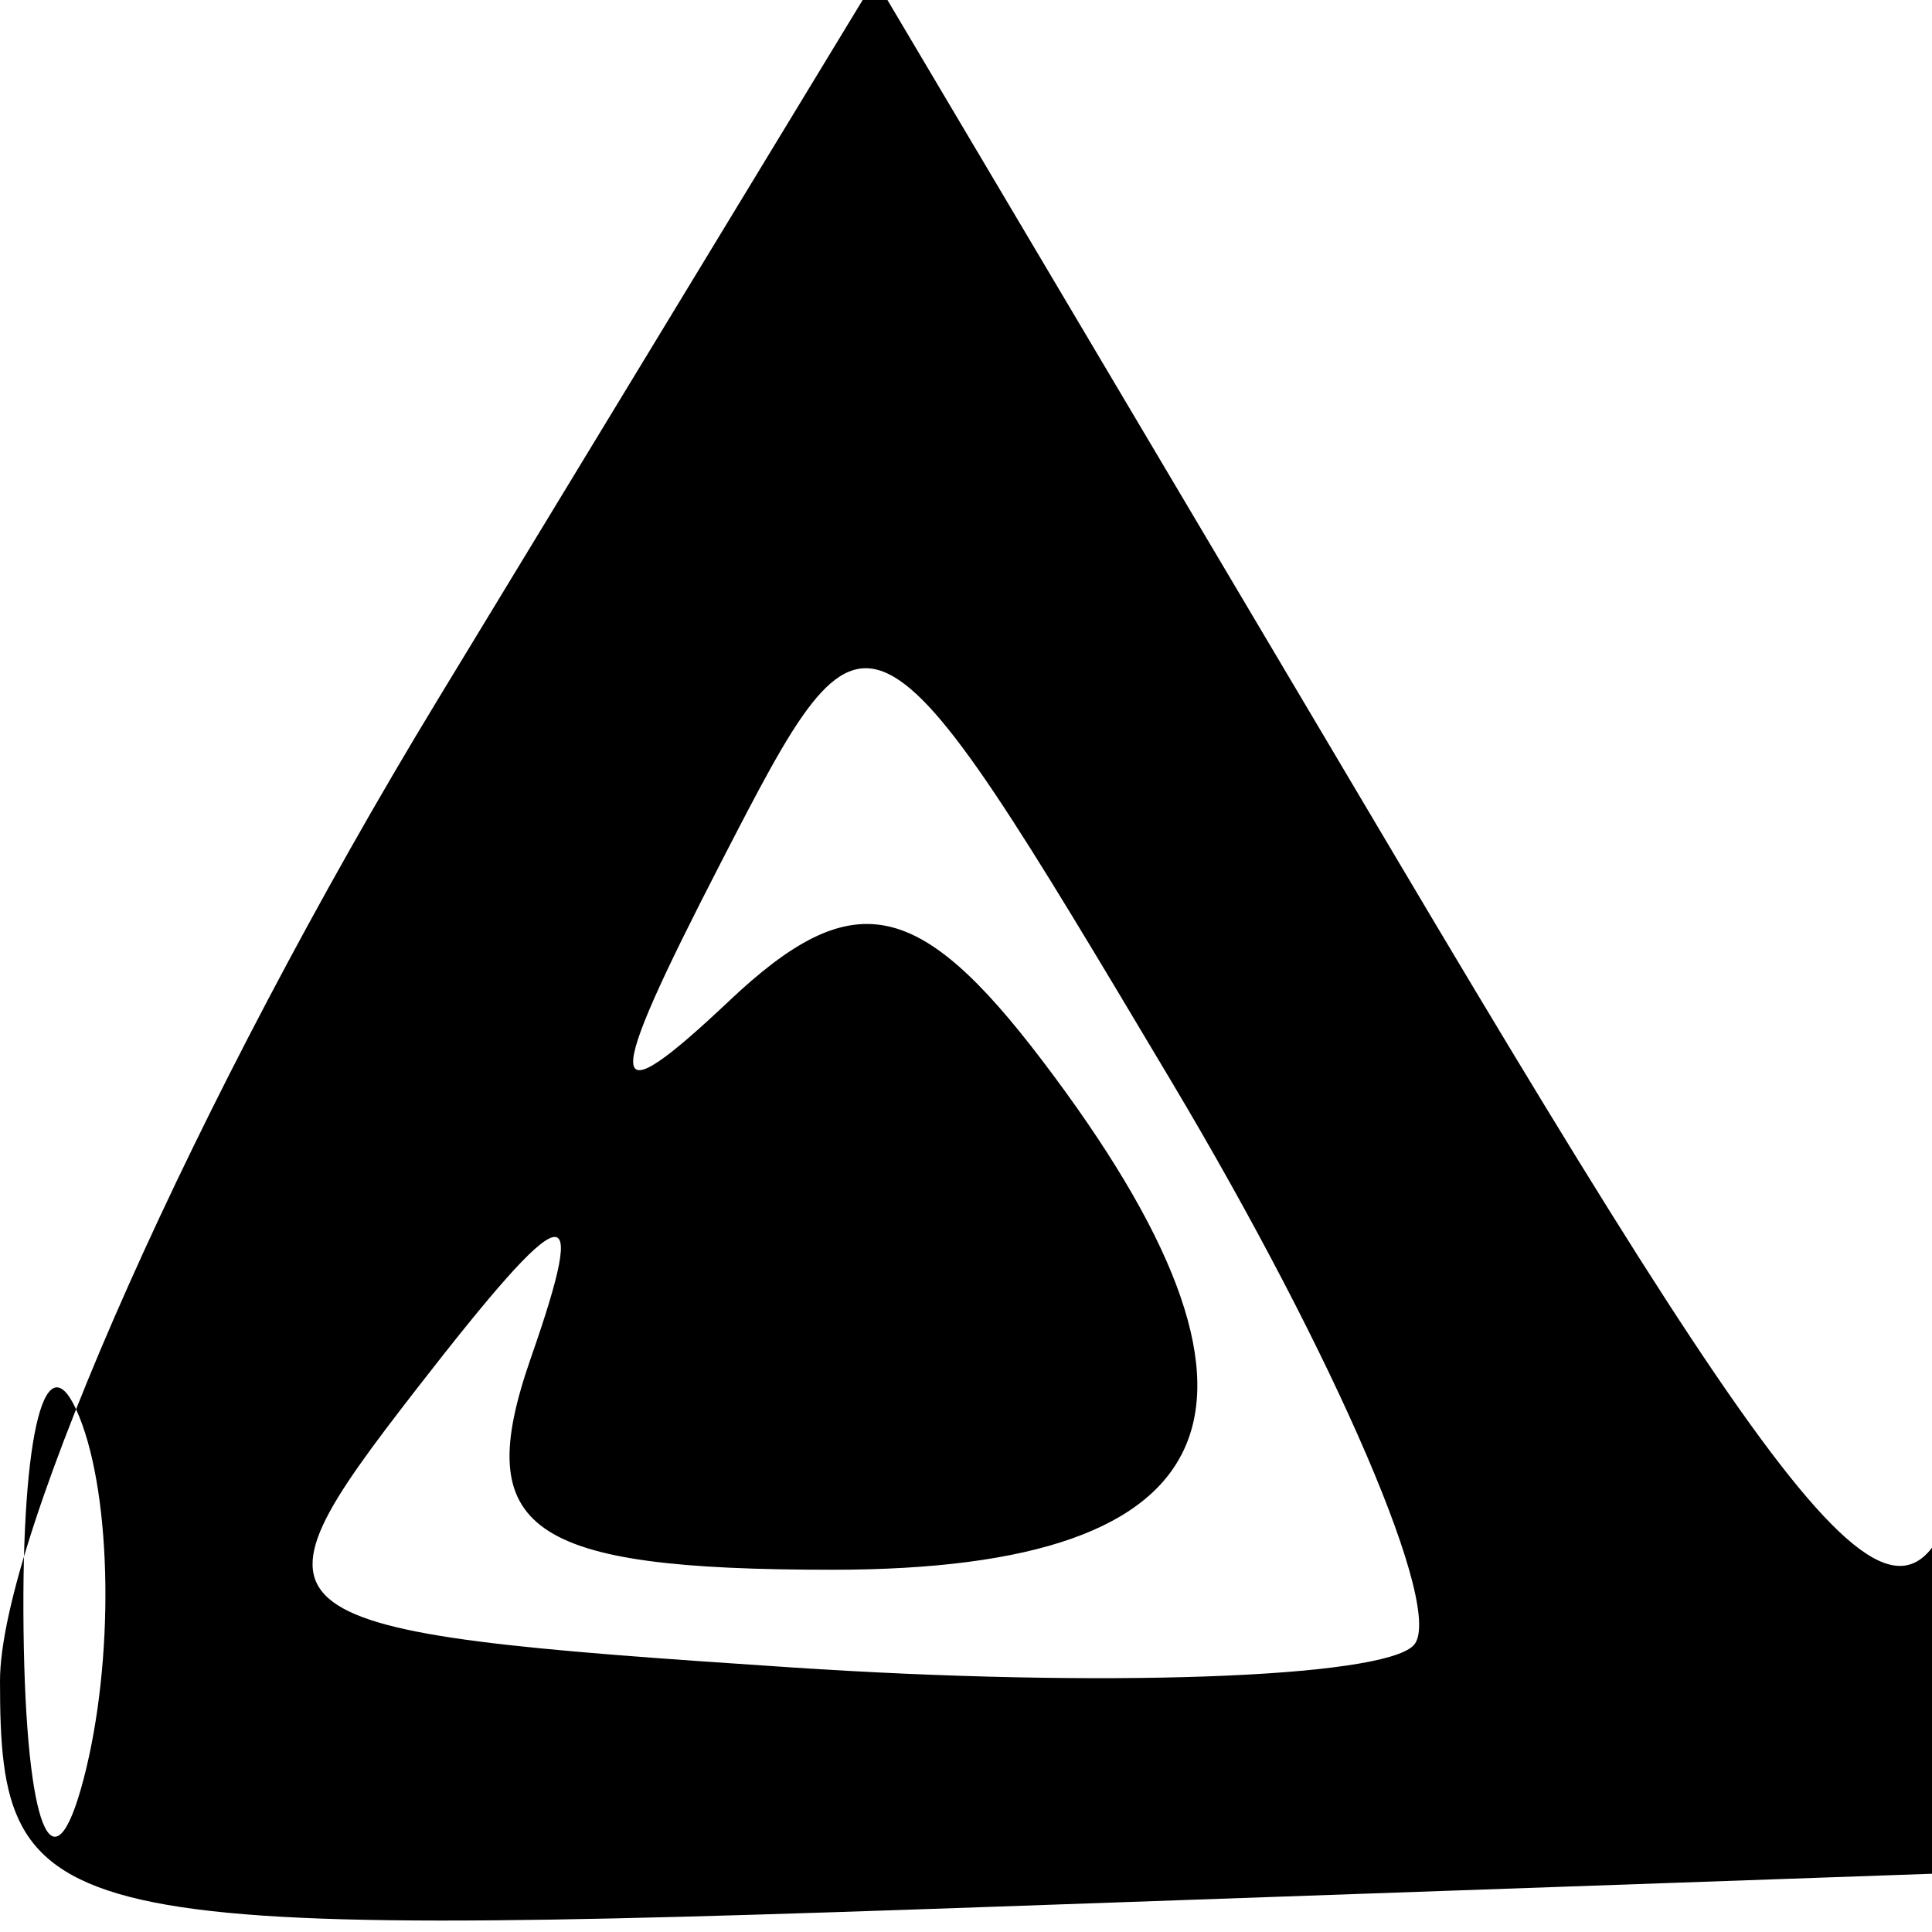
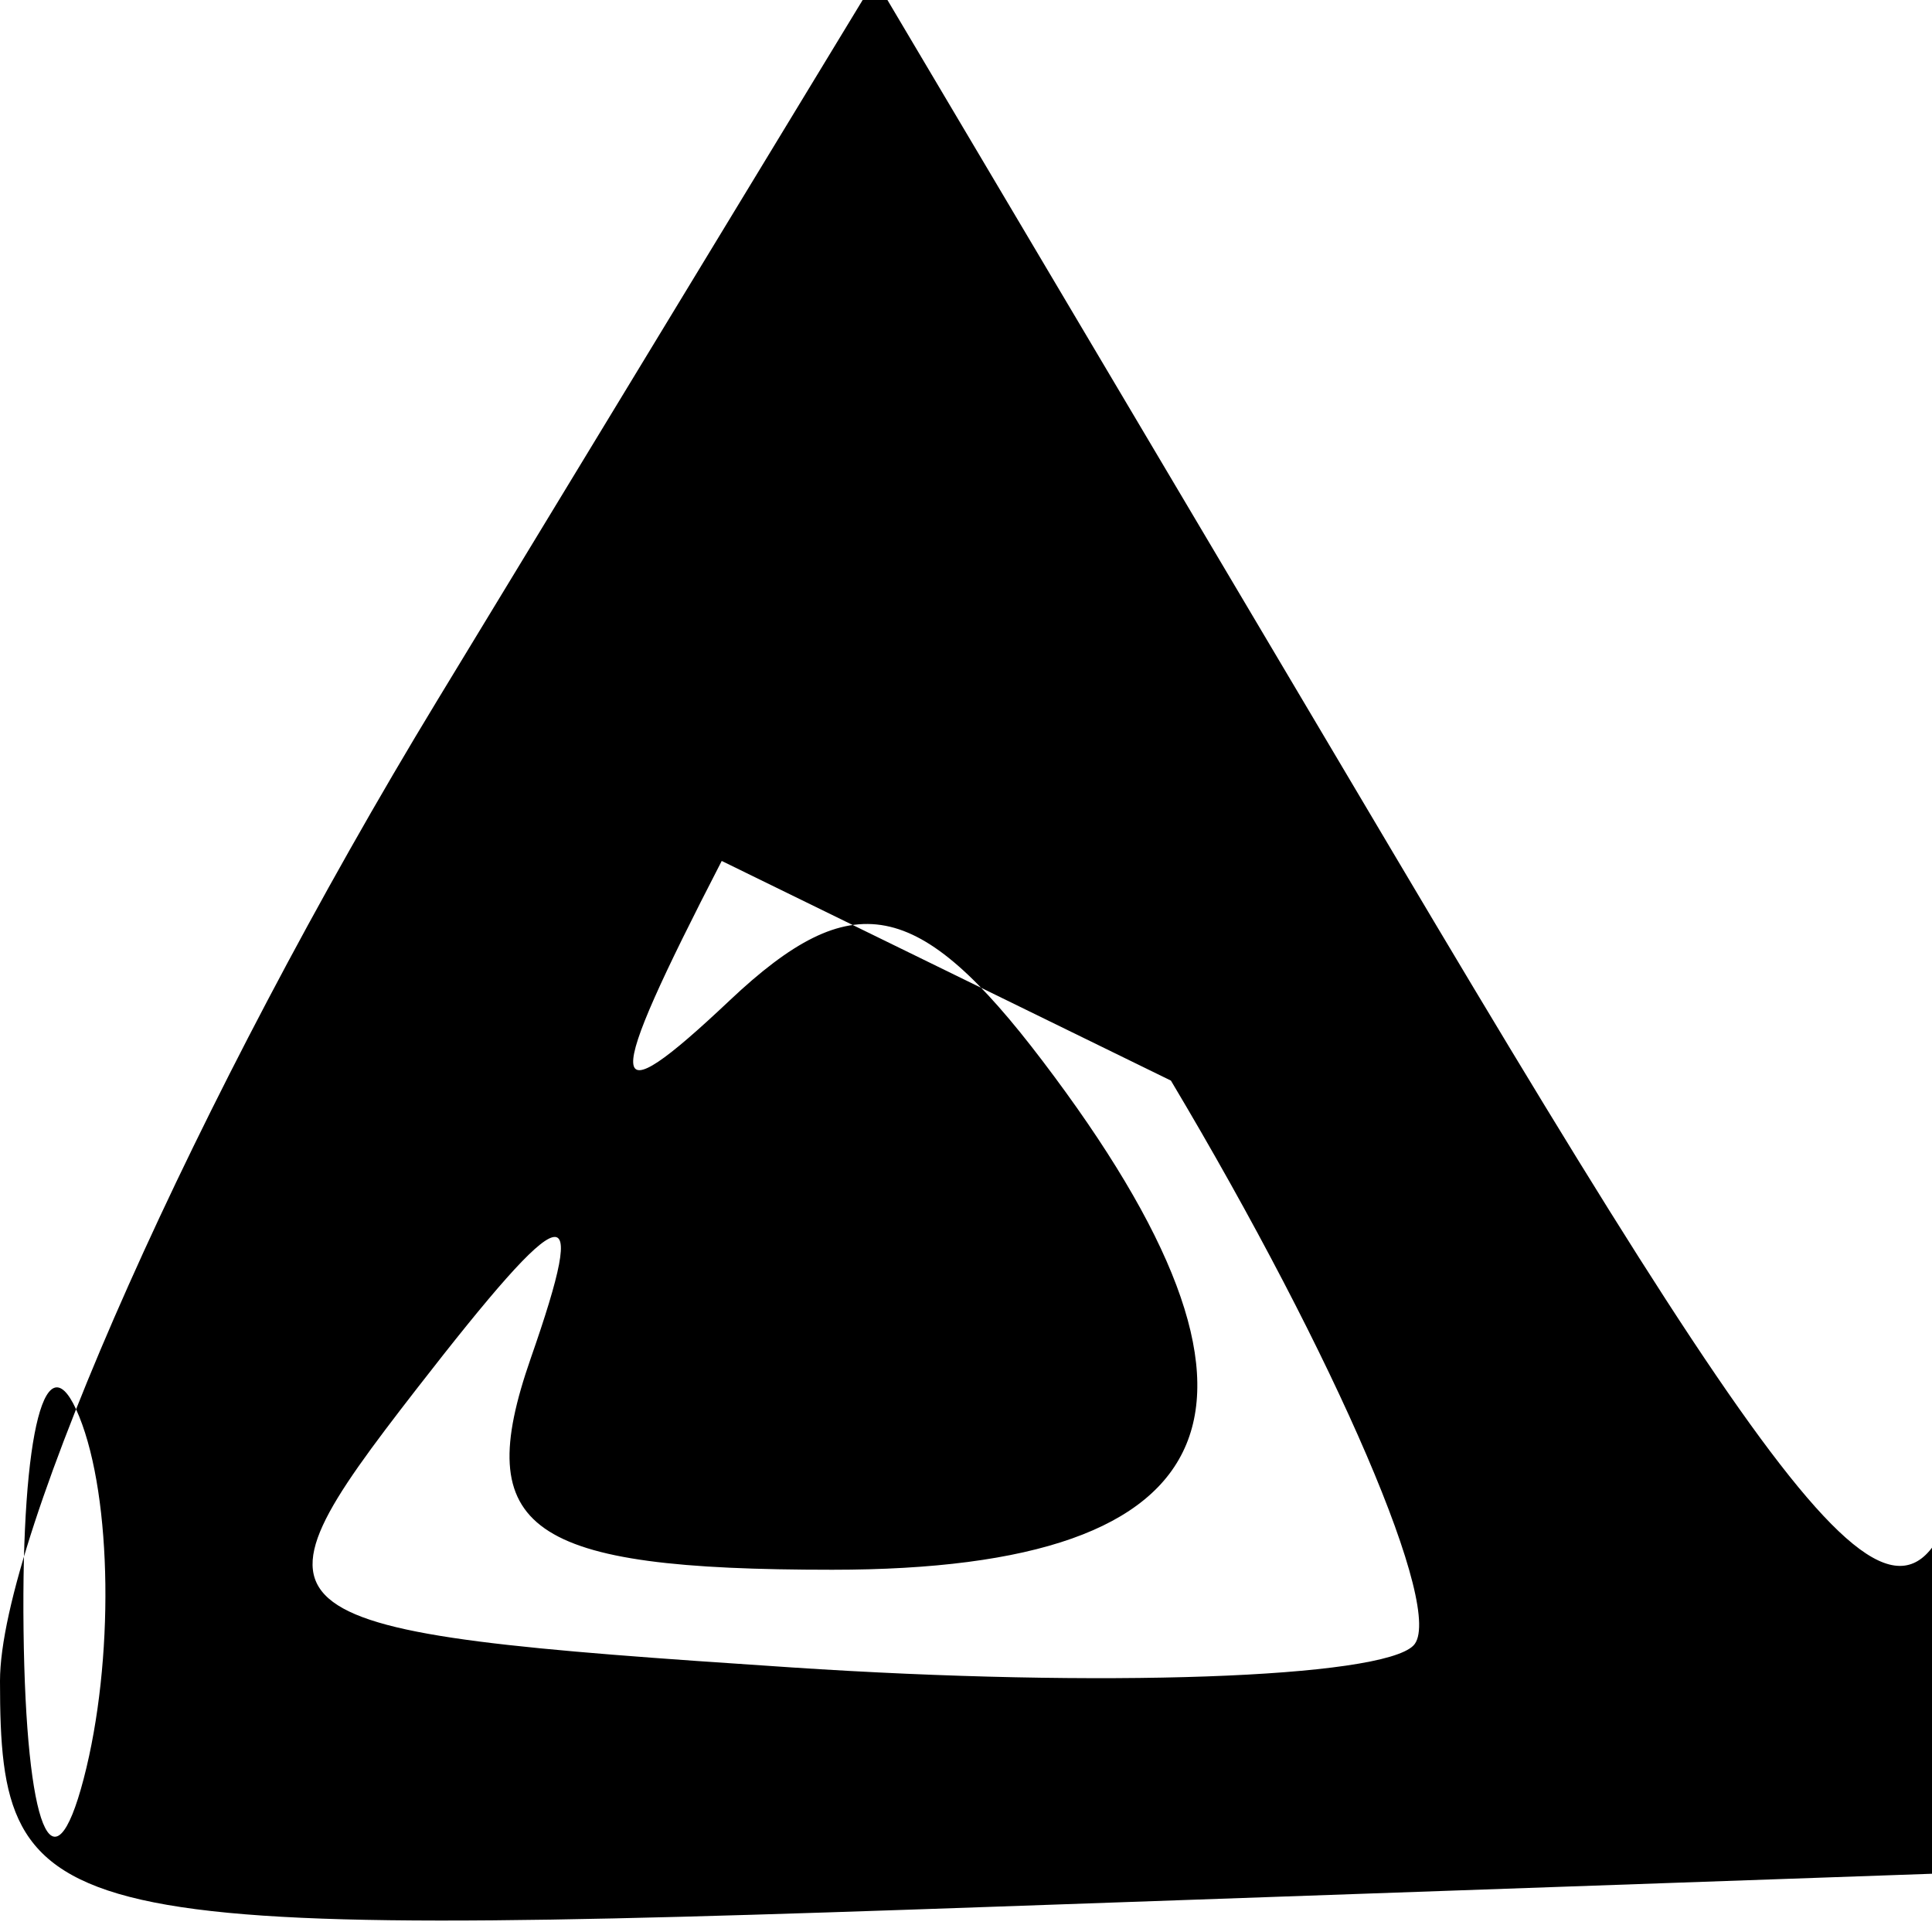
<svg xmlns="http://www.w3.org/2000/svg" width="16" height="16" viewBox="0 0 16 16" version="1.1">
-   <path d="M 3.624 5.796 C 1.631 9.077, 0 12.733, 0 13.921 C 0 15.983, 0.374 16.068, 8.250 15.790 L 16.500 15.500 16.659 12.500 C 16.780 10.197, 16.702 10.056, 16.320 11.895 C 15.887 13.981, 15.269 13.356, 11.536 7.060 L 7.248 -0.171 3.624 5.796 M 5.977 7.130 C 4.982 9.059, 4.995 9.274, 6.043 8.285 C 7.060 7.325, 7.604 7.430, 8.633 8.785 C 10.795 11.631, 10.230 13, 6.893 13 C 4.368 13, 3.900 12.672, 4.395 11.250 C 4.885 9.846, 4.698 9.895, 3.452 11.500 C 1.954 13.430, 2.063 13.511, 6.557 13.809 C 9.119 13.979, 11.436 13.898, 11.705 13.628 C 11.975 13.358, 11.071 11.253, 9.697 8.949 C 7.202 4.764, 7.198 4.762, 5.977 7.130 M 0.195 13.500 C 0.215 15.150, 0.439 15.704, 0.693 14.731 C 0.947 13.758, 0.930 12.408, 0.656 11.731 C 0.382 11.054, 0.175 11.850, 0.195 13.500" stroke="none" fill="black" fill-rule="evenodd" />
+   <path d="M 3.624 5.796 C 1.631 9.077, 0 12.733, 0 13.921 C 0 15.983, 0.374 16.068, 8.250 15.790 L 16.500 15.500 16.659 12.500 C 16.780 10.197, 16.702 10.056, 16.320 11.895 C 15.887 13.981, 15.269 13.356, 11.536 7.060 L 7.248 -0.171 3.624 5.796 M 5.977 7.130 C 4.982 9.059, 4.995 9.274, 6.043 8.285 C 7.060 7.325, 7.604 7.430, 8.633 8.785 C 10.795 11.631, 10.230 13, 6.893 13 C 4.368 13, 3.900 12.672, 4.395 11.250 C 4.885 9.846, 4.698 9.895, 3.452 11.500 C 1.954 13.430, 2.063 13.511, 6.557 13.809 C 9.119 13.979, 11.436 13.898, 11.705 13.628 C 11.975 13.358, 11.071 11.253, 9.697 8.949 M 0.195 13.500 C 0.215 15.150, 0.439 15.704, 0.693 14.731 C 0.947 13.758, 0.930 12.408, 0.656 11.731 C 0.382 11.054, 0.175 11.850, 0.195 13.500" stroke="none" fill="black" fill-rule="evenodd" />
</svg>